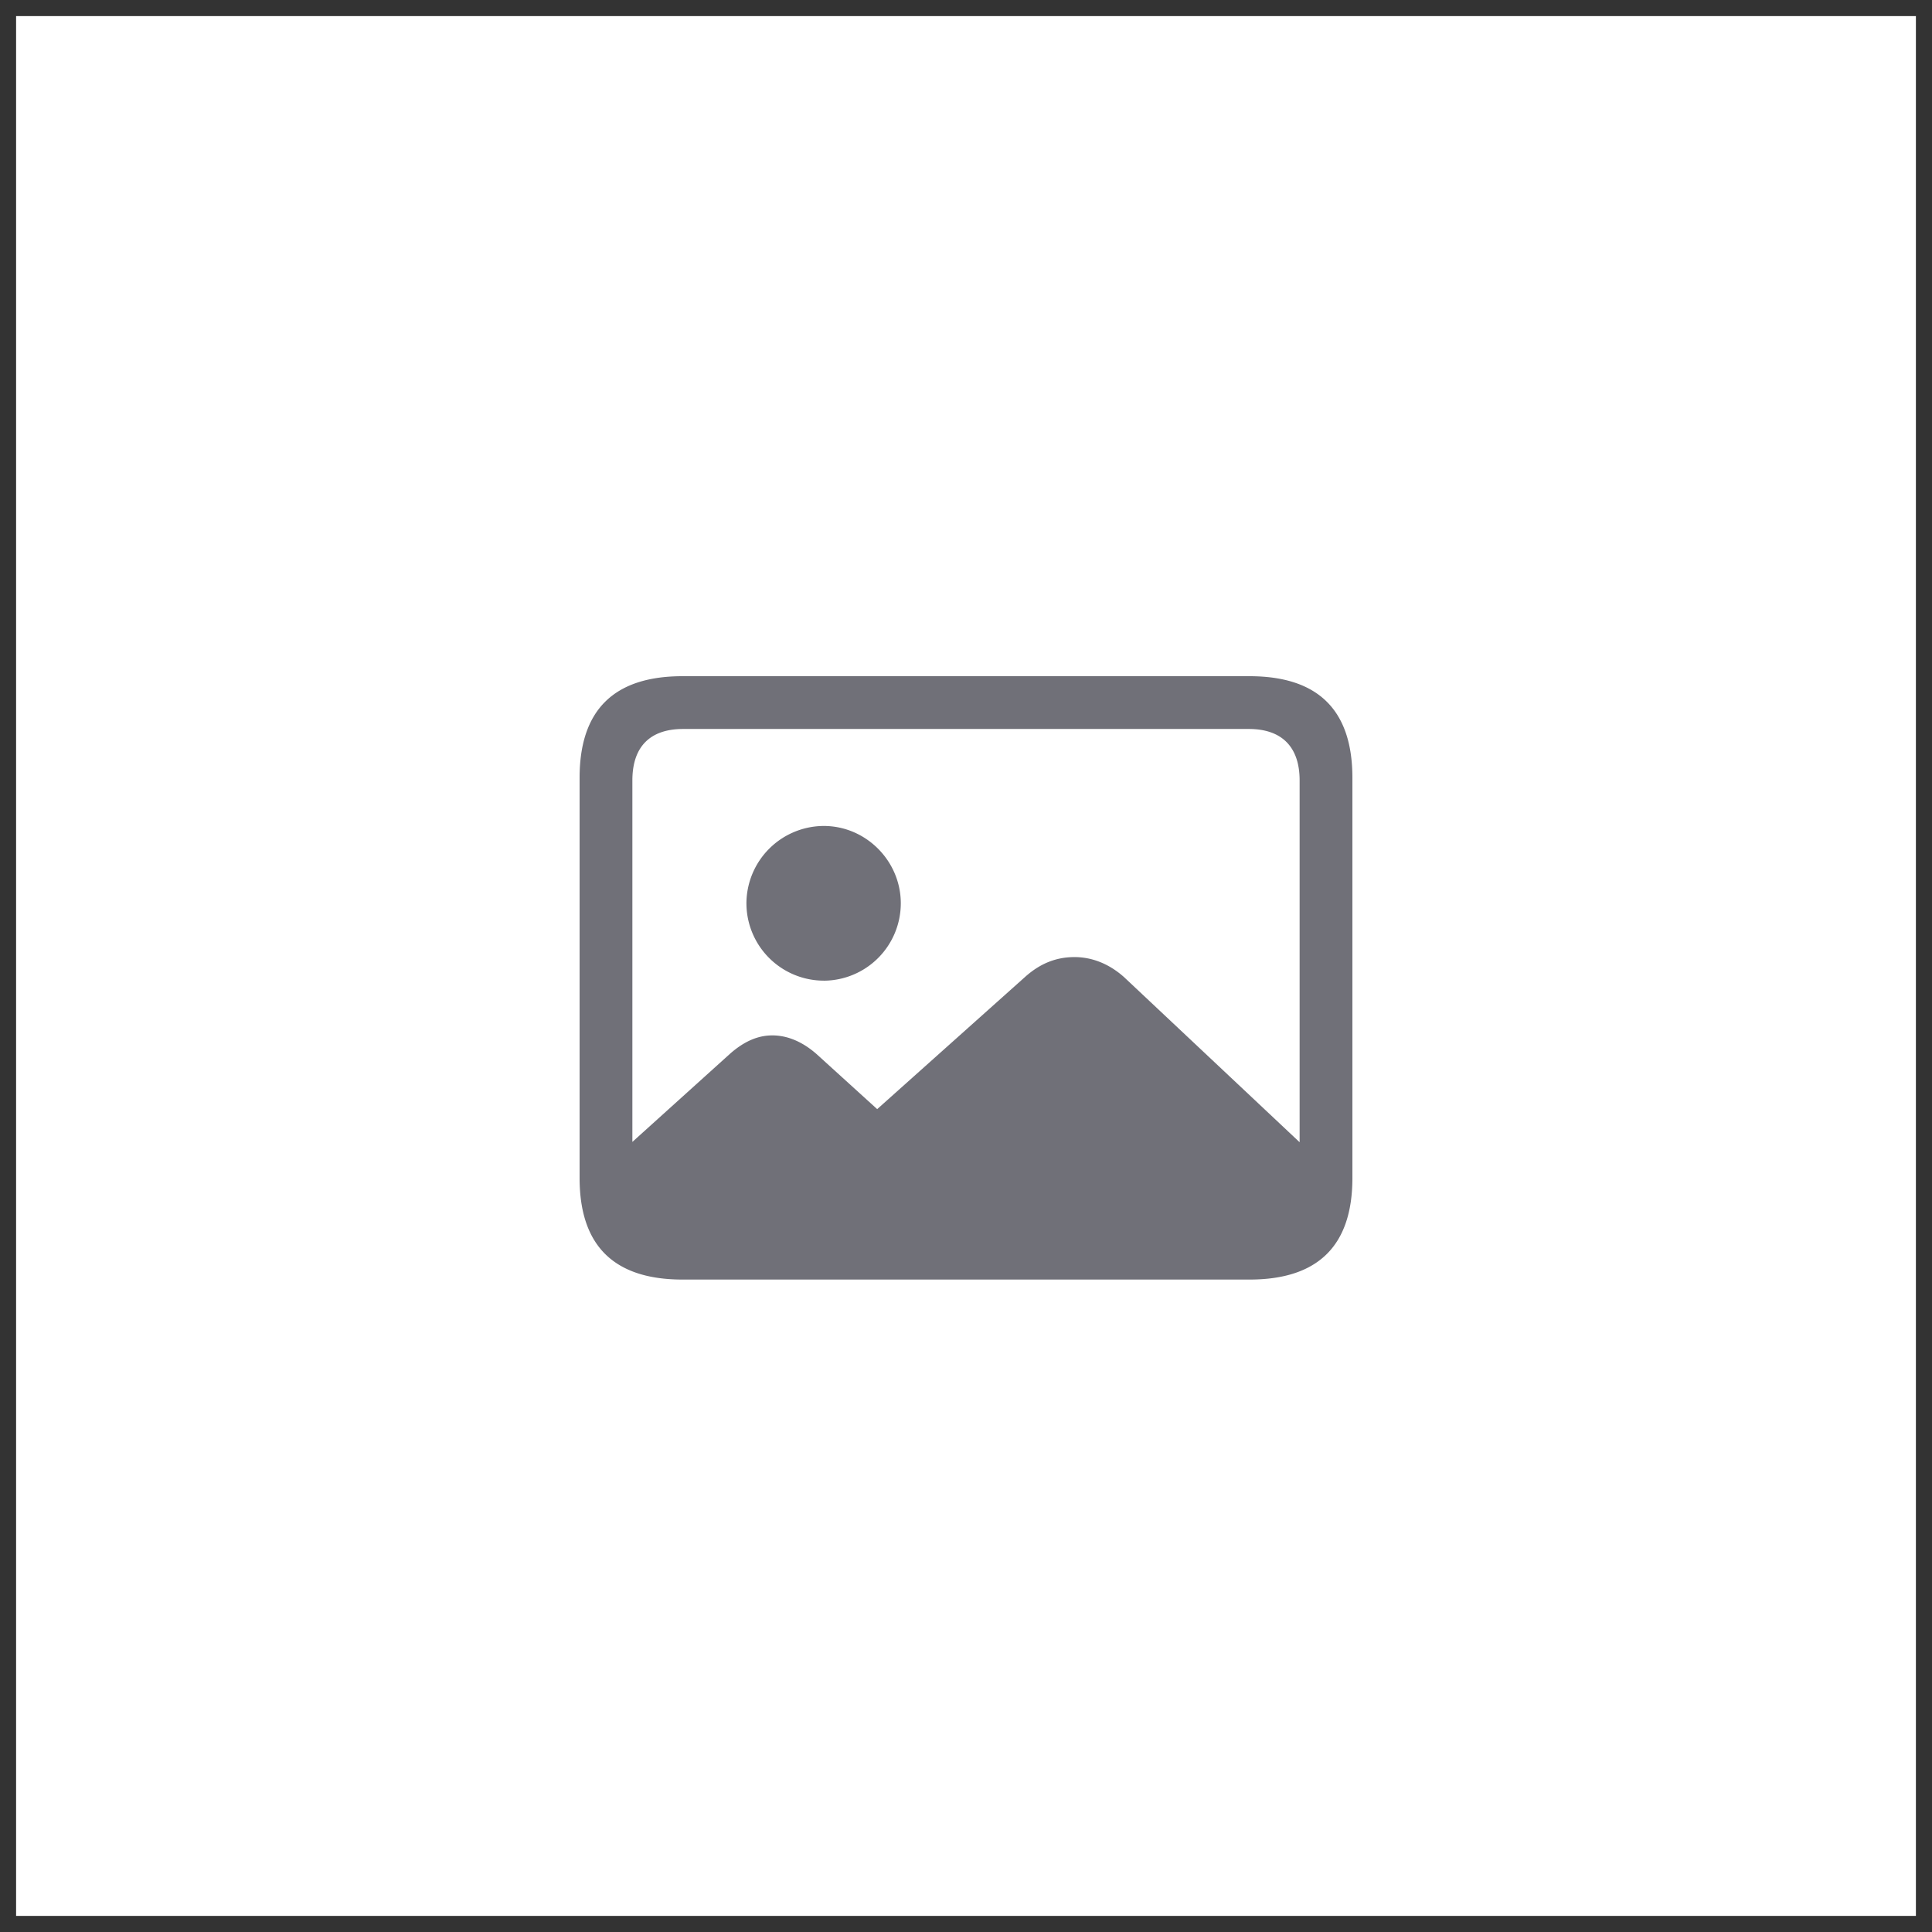
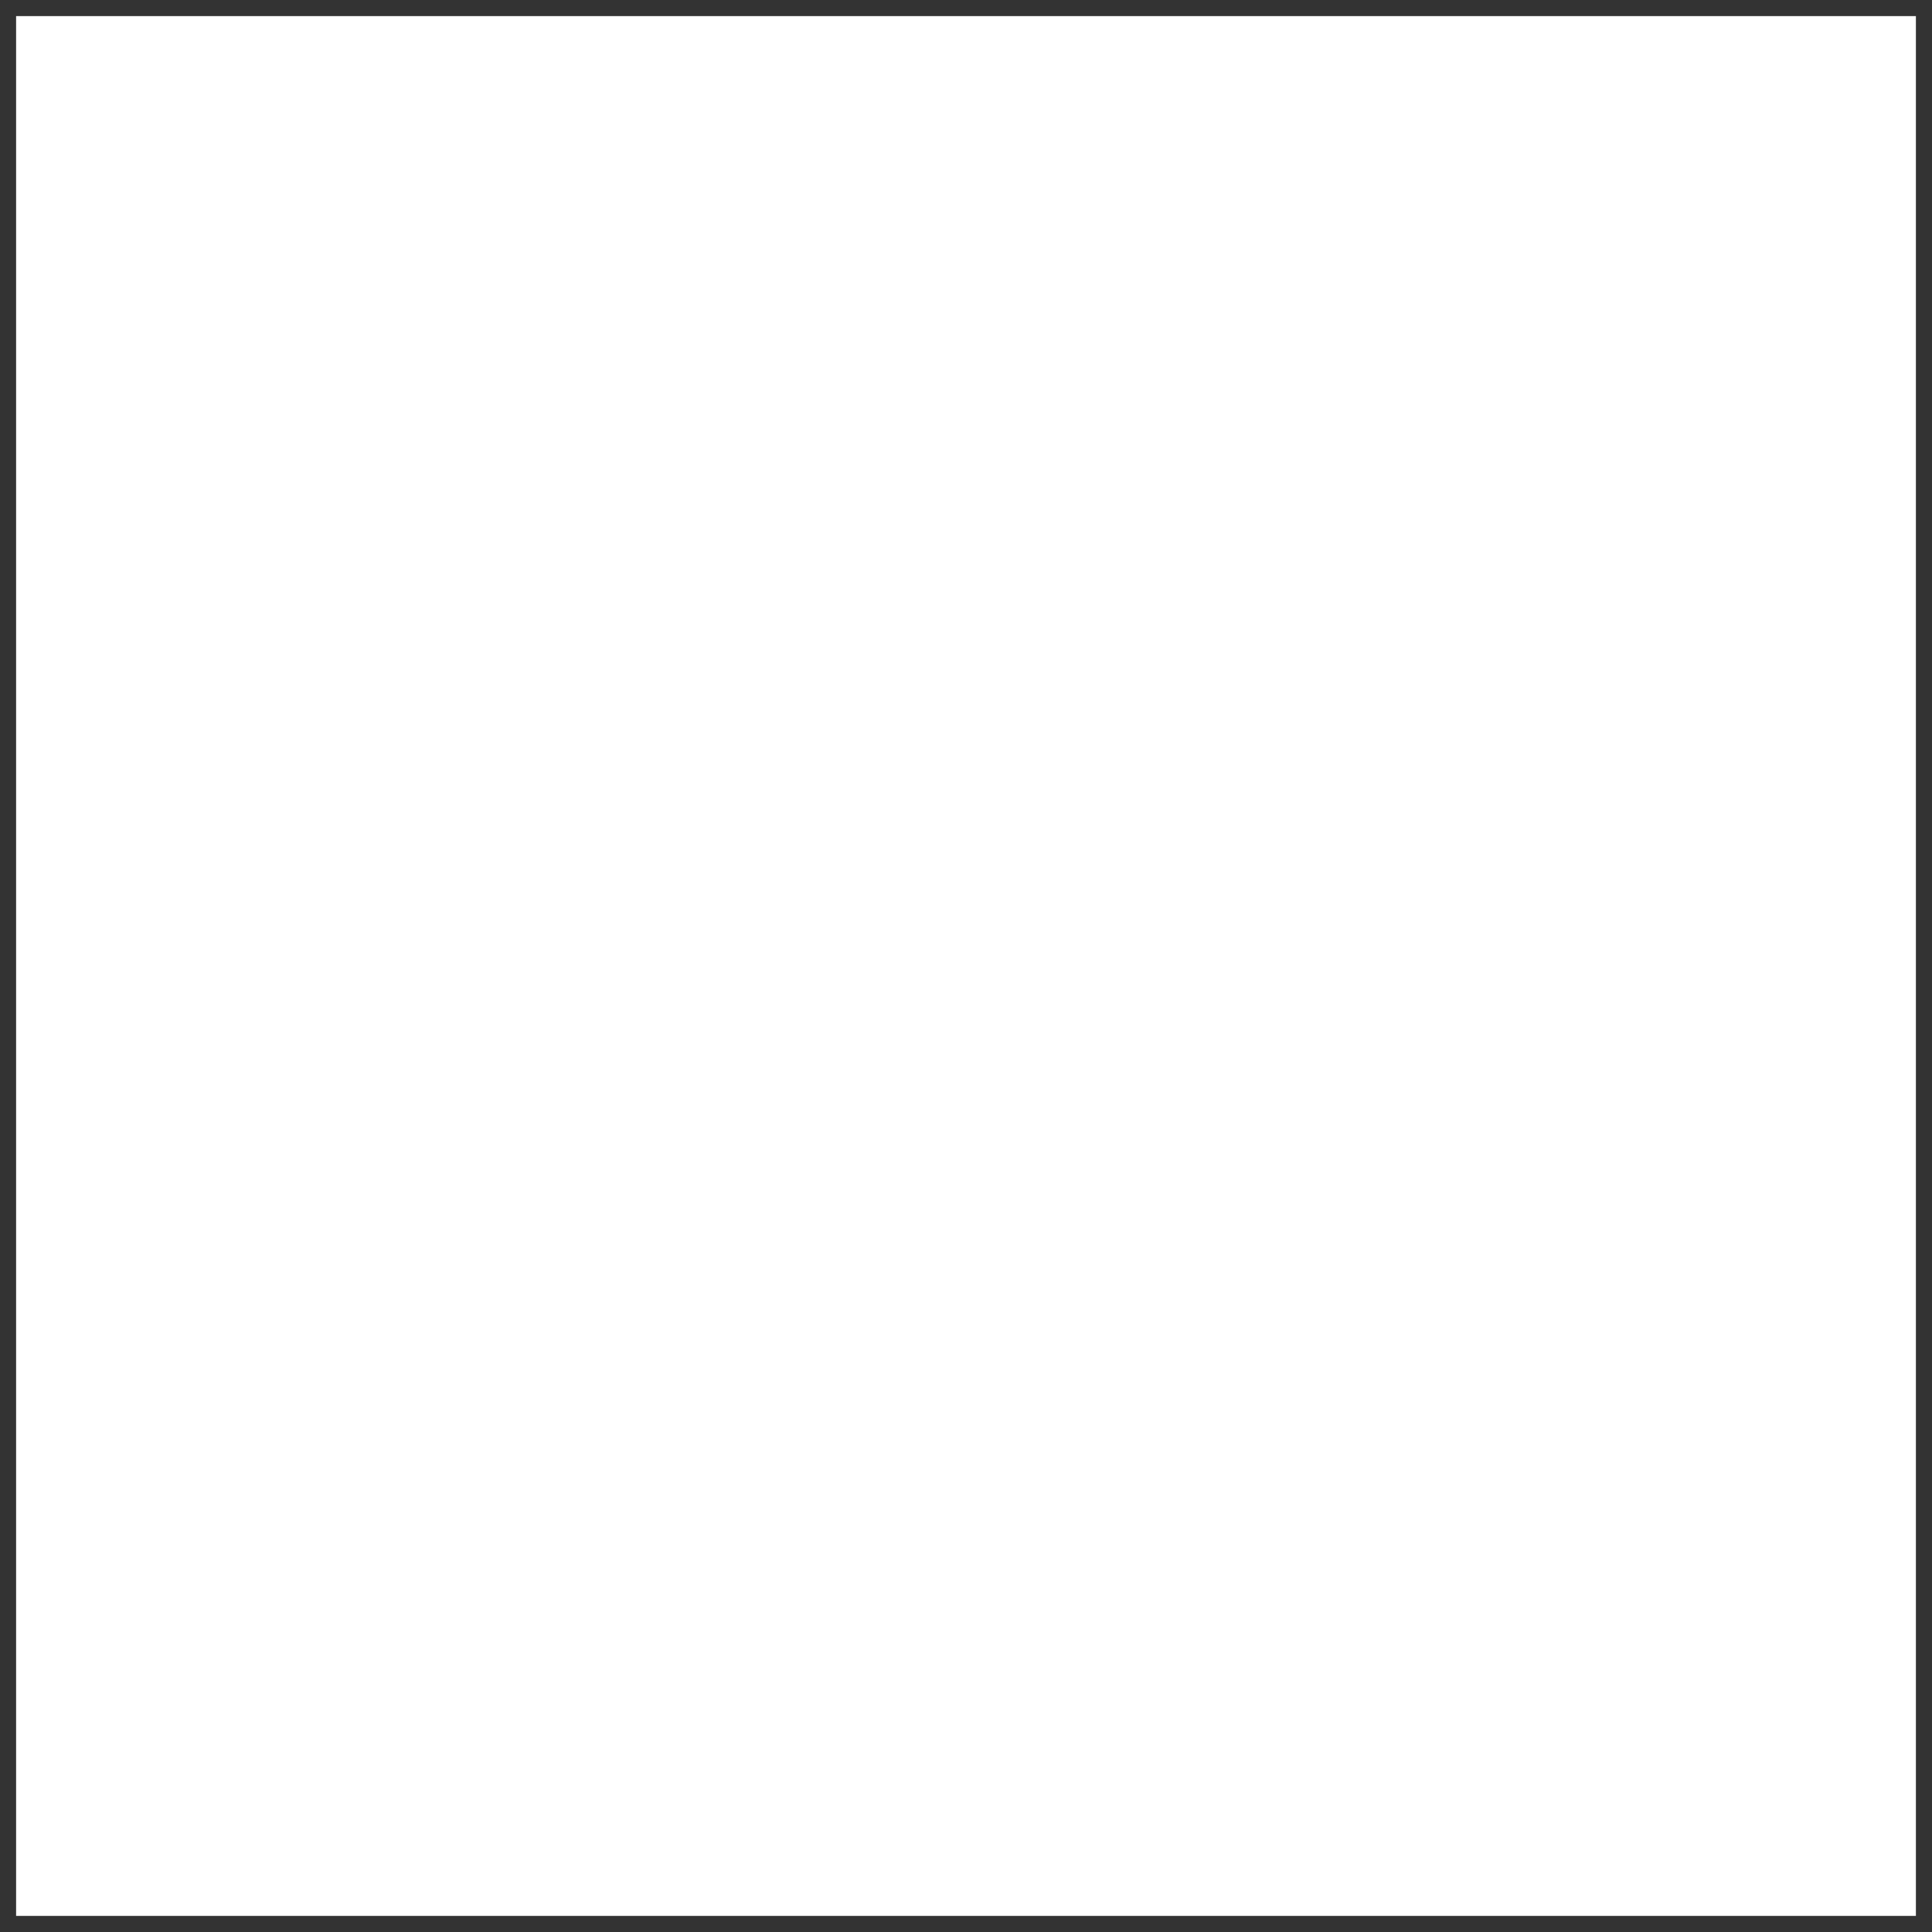
<svg xmlns="http://www.w3.org/2000/svg" width="60" height="60" fill="none">
  <rect width="100%" height="100%" fill="#333333" stroke="none" />
  <rect width="59" height="59" x=".5" y=".5" fill="#fff" />
-   <path fill="#707078" fill-rule="evenodd" d="M38.804 39.738c2.137 0 3.196-1.059 3.196-3.155V24.155C42 22.058 40.941 21 38.804 21H21.196C19.069 21 18 22.048 18 24.155v12.428c0 2.107 1.069 3.155 3.196 3.155h17.608Zm1.557-4.265-5.455-5.13c-.458-.407-.987-.62-1.537-.62-.56 0-1.059.193-1.527.61l-4.6 4.112-1.883-1.71c-.428-.376-.896-.58-1.374-.58-.458 0-.886.194-1.313.57l-3.033 2.738V24.237c0-1.059.56-1.598 1.577-1.598h17.568c1.007 0 1.577.54 1.577 1.598v11.236Zm-14.778-5.017a2.404 2.404 0 0 0 2.392-2.403c0-1.313-1.08-2.402-2.392-2.402a2.413 2.413 0 0 0-2.402 2.402 2.406 2.406 0 0 0 2.402 2.402Z" clip-rule="evenodd" />
</svg>